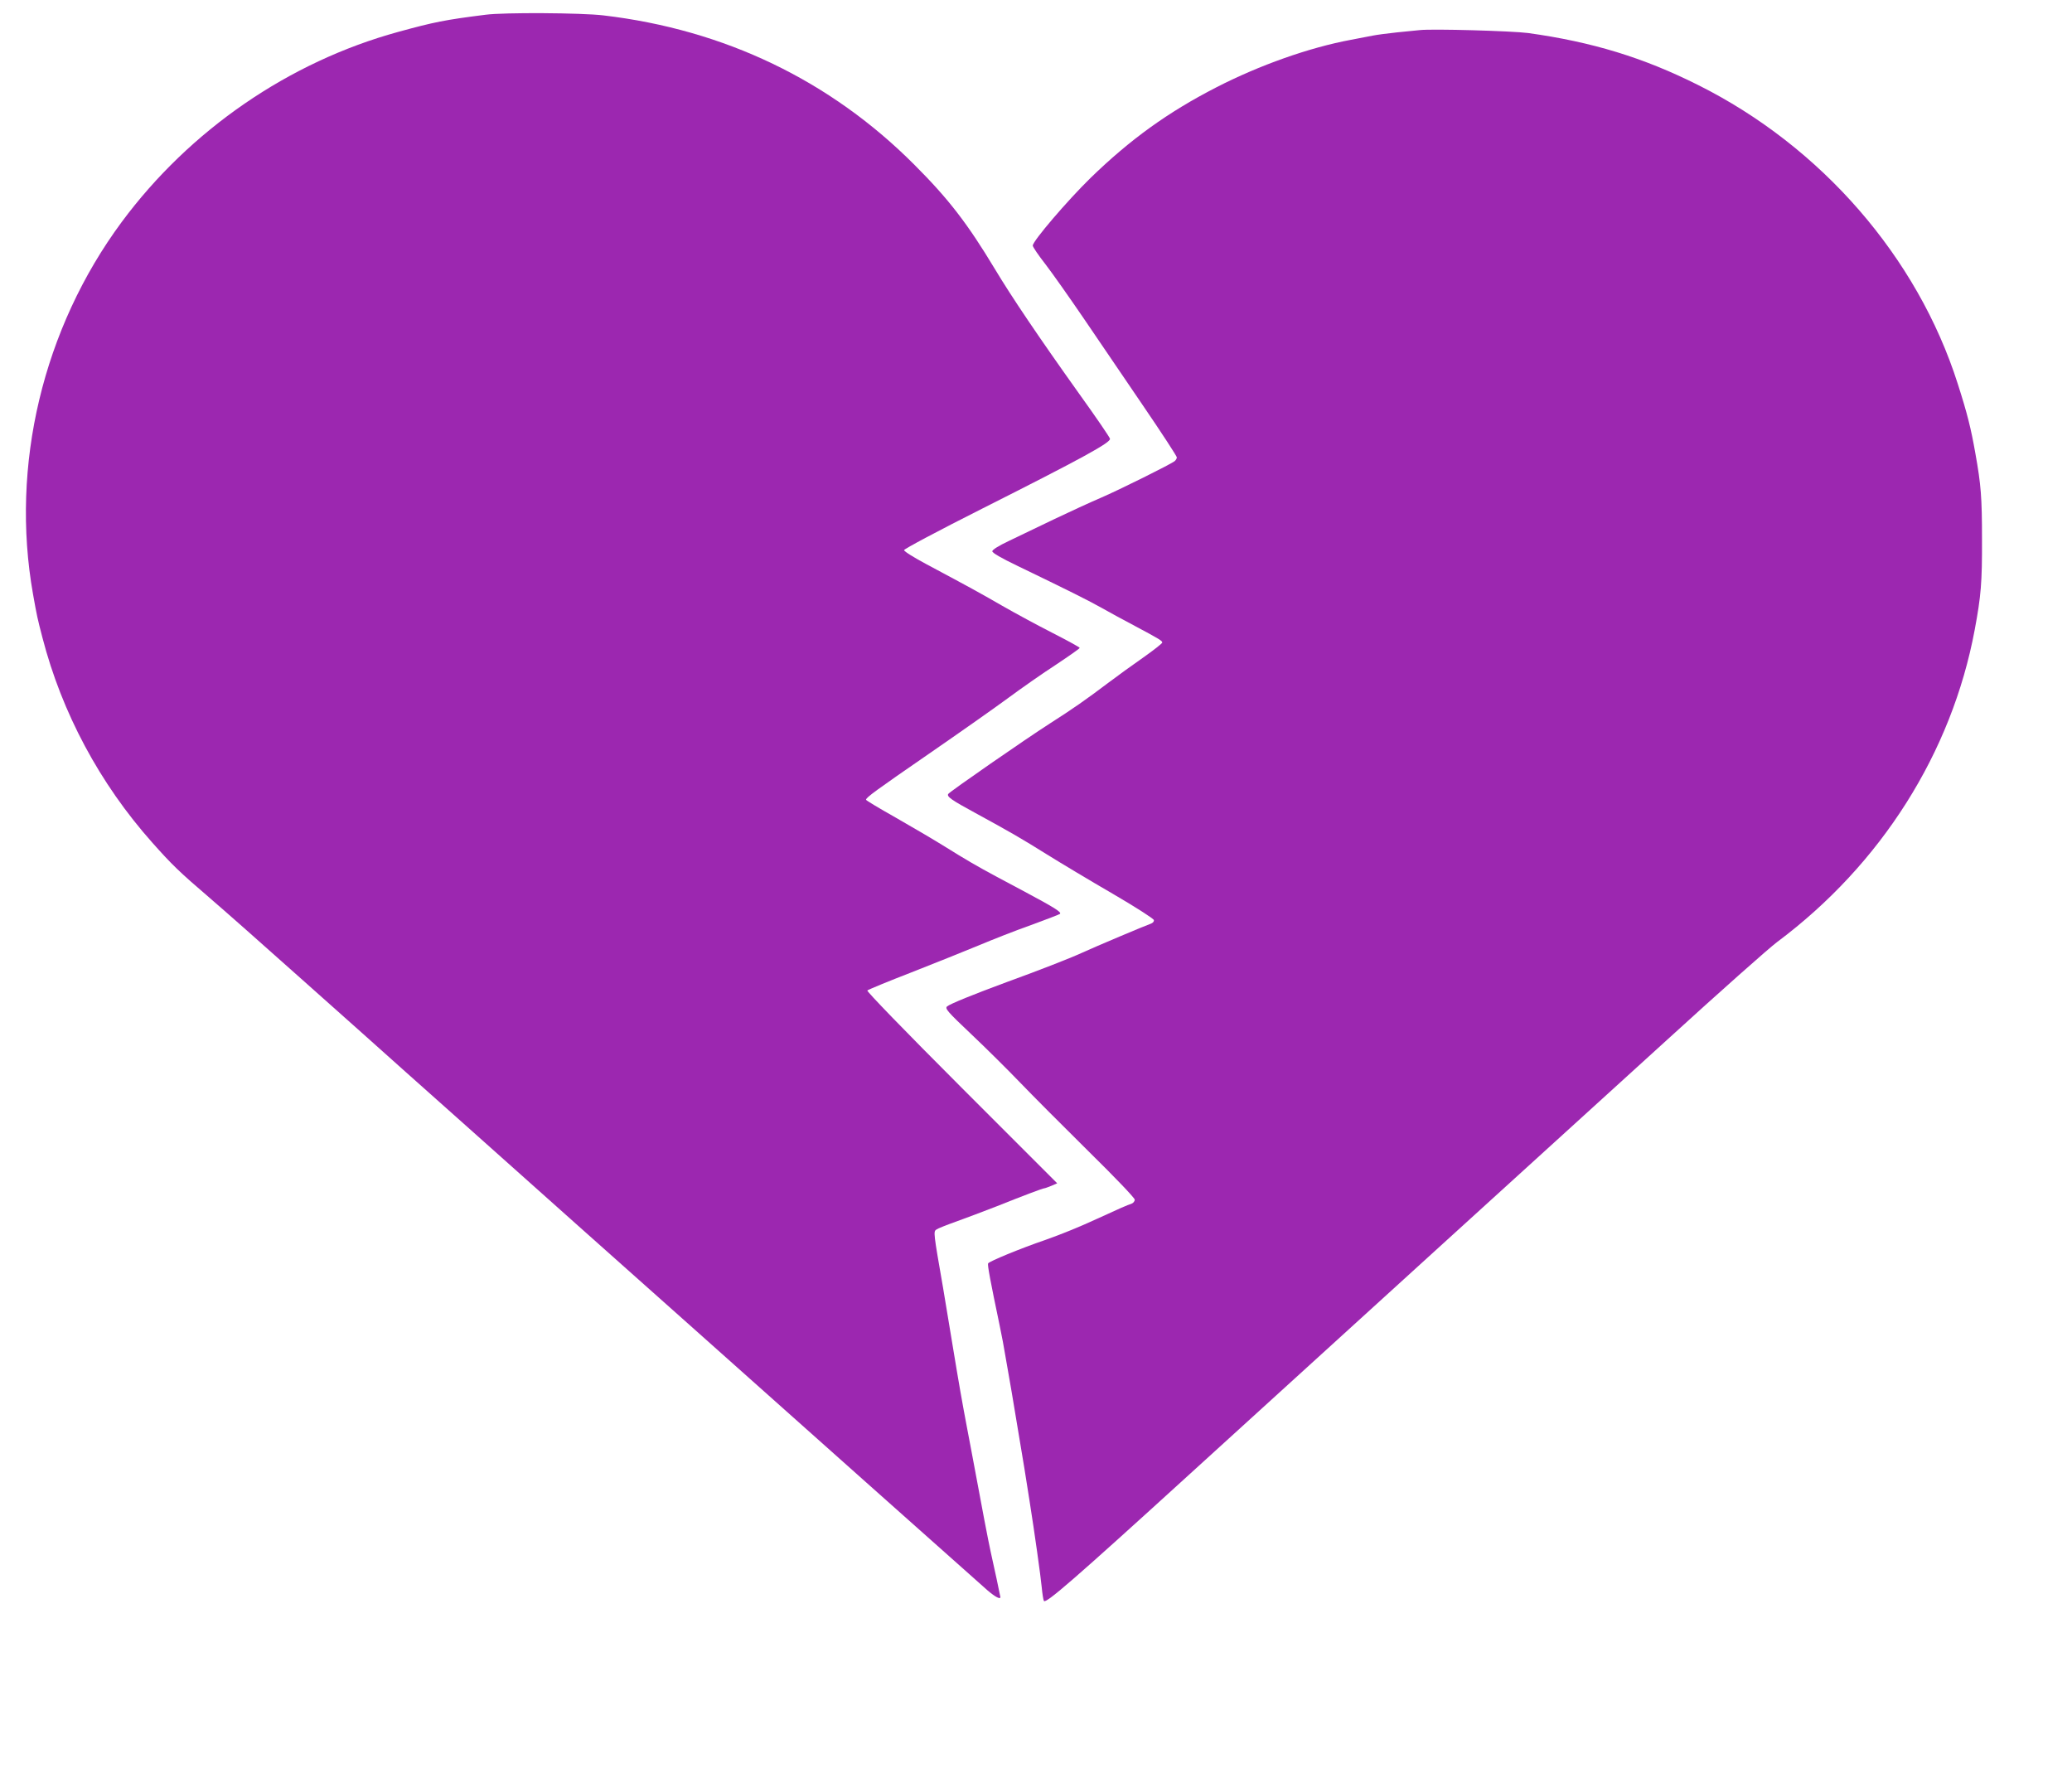
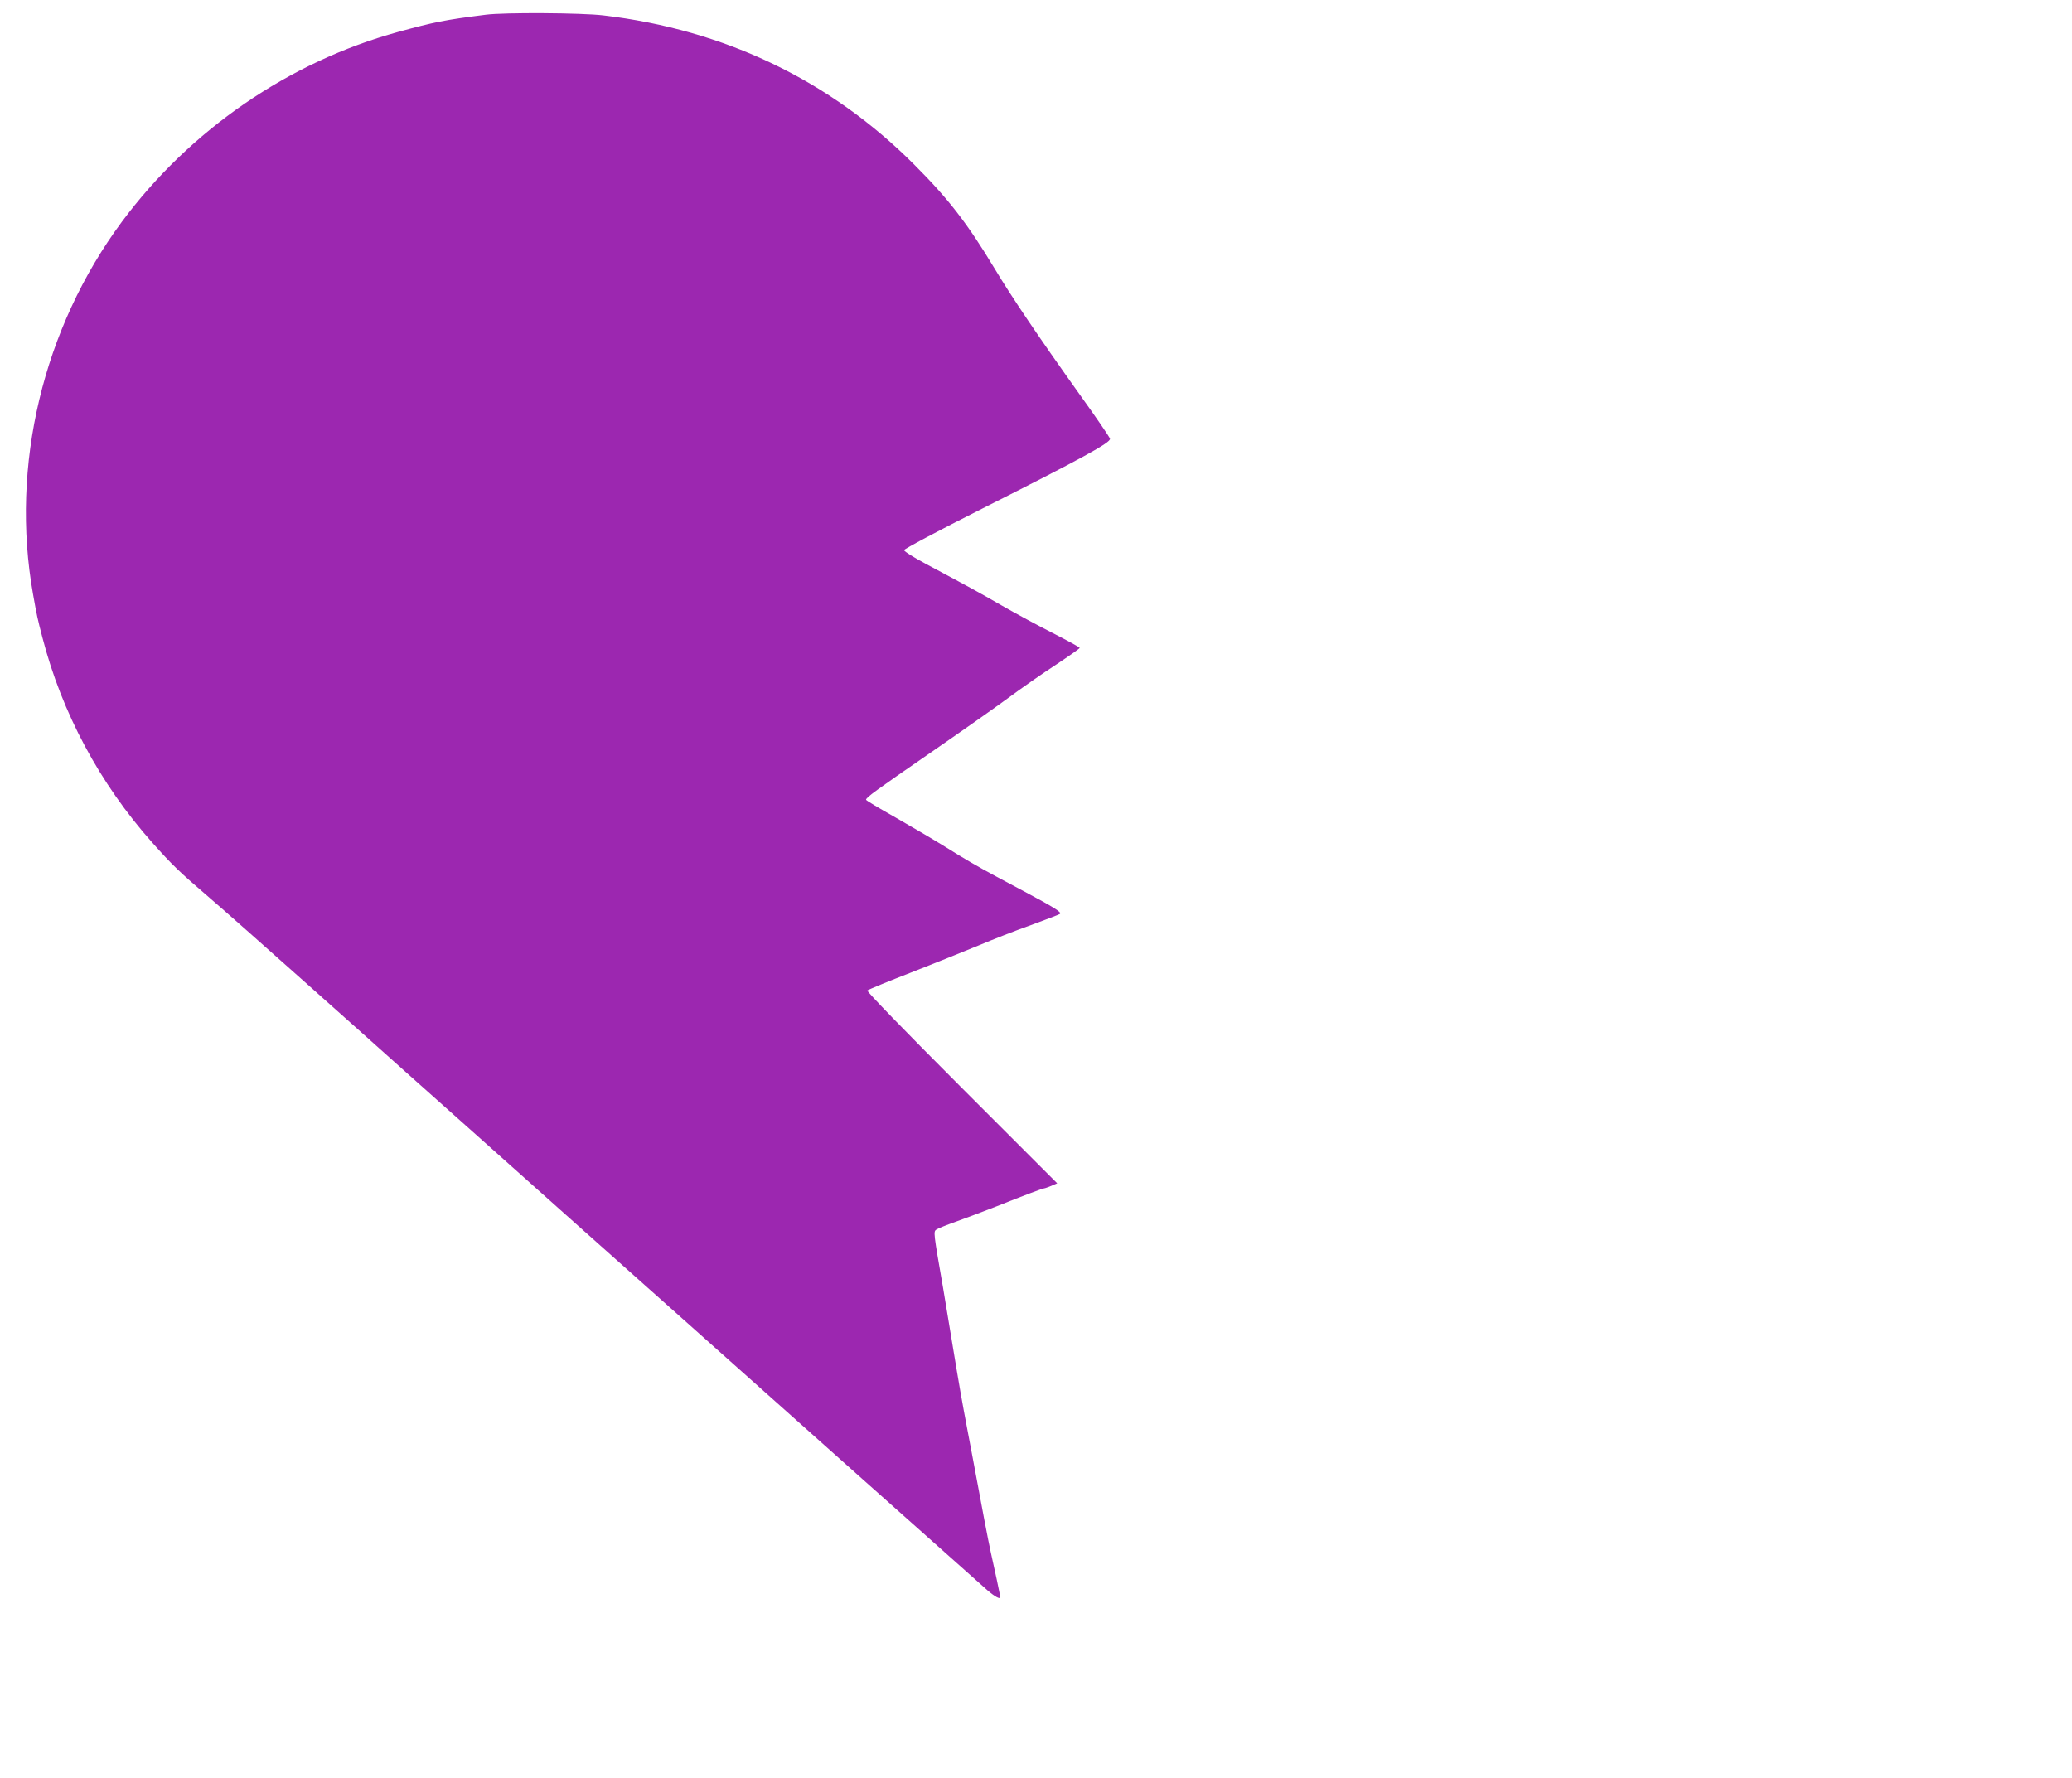
<svg xmlns="http://www.w3.org/2000/svg" version="1.0" width="1280pt" height="1098pt" viewBox="0 0 1280 1098" preserveAspectRatio="xMidYMid meet">
  <g transform="translate(0,1098) scale(0.1,-0.1)" fill="#9c27b0" stroke="none">
    <path d="M3000 10889 c-254 -32 -317 -45 -540 -106 -675 -185 -1287 -606 -1708 -1174 -487 -658 -689 -1505 -548 -2299 24 -135 27 -149 58 -268 120 -464 354 -902 679 -1267 121 -136 165 -179 354 -341 83 -71 341 -299 575 -508 234 -208 522 -465 639 -570 118 -105 283 -252 366 -326 83 -74 396 -353 695 -620 300 -267 628 -559 730 -650 441 -394 1750 -1559 1800 -1603 48 -41 80 -58 80 -42 0 5 -41 196 -60 280 -14 63 -55 277 -110 575 -6 30 -21 114 -35 185 -32 169 -49 265 -91 520 -19 116 -45 273 -58 350 -60 344 -60 347 -42 360 9 7 65 29 124 50 59 21 172 64 252 95 160 64 282 110 291 110 4 0 23 7 43 15 l37 16 -591 591 c-358 358 -587 595 -582 600 5 5 128 56 273 112 145 57 332 132 414 166 83 35 228 92 324 126 96 35 176 66 179 69 11 11 -34 39 -225 141 -46 24 -120 64 -165 88 -123 66 -190 105 -323 188 -66 41 -202 121 -302 178 -101 57 -183 106 -183 110 0 14 58 56 390 285 190 131 410 286 490 345 80 59 211 151 293 204 81 54 147 100 147 104 0 4 -75 45 -167 92 -92 47 -233 123 -313 169 -144 83 -199 113 -465 255 -77 41 -140 80 -140 88 0 7 208 118 486 258 619 312 792 407 786 430 -2 10 -87 134 -189 276 -249 349 -418 599 -523 774 -168 279 -285 431 -495 641 -520 522 -1174 836 -1923 924 -134 16 -614 19 -727 4z" />
-     <path d="M8770 10794 c-19 -2 -82 -8 -140 -14 -58 -6 -125 -15 -150 -20 -25 -5 -85 -16 -135 -26 -258 -48 -565 -157 -830 -293 -300 -154 -533 -322 -779 -561 -143 -140 -356 -389 -356 -417 0 -8 35 -60 79 -116 43 -56 150 -208 238 -337 88 -129 253 -372 366 -538 114 -167 207 -310 207 -317 0 -7 -6 -17 -13 -23 -23 -19 -341 -177 -457 -227 -63 -27 -194 -87 -290 -133 -96 -46 -221 -106 -277 -133 -64 -30 -103 -55 -103 -64 0 -10 55 -42 153 -89 319 -154 425 -207 512 -255 50 -28 146 -81 215 -117 152 -81 170 -92 170 -103 0 -5 -53 -47 -117 -92 -65 -45 -161 -115 -213 -154 -143 -108 -222 -163 -363 -253 -150 -96 -619 -421 -629 -436 -11 -16 20 -38 166 -117 218 -119 284 -157 444 -257 85 -53 267 -162 405 -242 139 -81 253 -154 255 -163 2 -9 -6 -18 -20 -23 -25 -8 -341 -141 -428 -181 -67 -31 -278 -113 -455 -177 -209 -77 -359 -138 -375 -153 -13 -13 4 -33 150 -171 91 -86 226 -220 300 -297 74 -77 264 -268 422 -424 169 -166 288 -291 288 -301 0 -11 -10 -22 -22 -26 -23 -7 -69 -27 -208 -91 -110 -51 -224 -97 -320 -131 -158 -54 -351 -134 -356 -146 -4 -12 13 -104 71 -381 14 -66 29 -147 34 -180 6 -33 15 -87 21 -120 6 -33 15 -85 20 -115 5 -30 21 -125 35 -210 47 -280 43 -257 75 -460 32 -202 69 -467 75 -531 4 -42 10 -82 14 -88 12 -18 195 141 891 775 912 830 2298 2091 2965 2697 319 291 622 560 673 598 643 480 1079 1169 1221 1929 39 209 46 291 45 560 0 257 -6 335 -41 530 -27 153 -49 243 -109 430 -249 782 -843 1465 -1604 1845 -337 169 -654 266 -1050 321 -100 13 -592 27 -670 18z" />
  </g>
</svg>